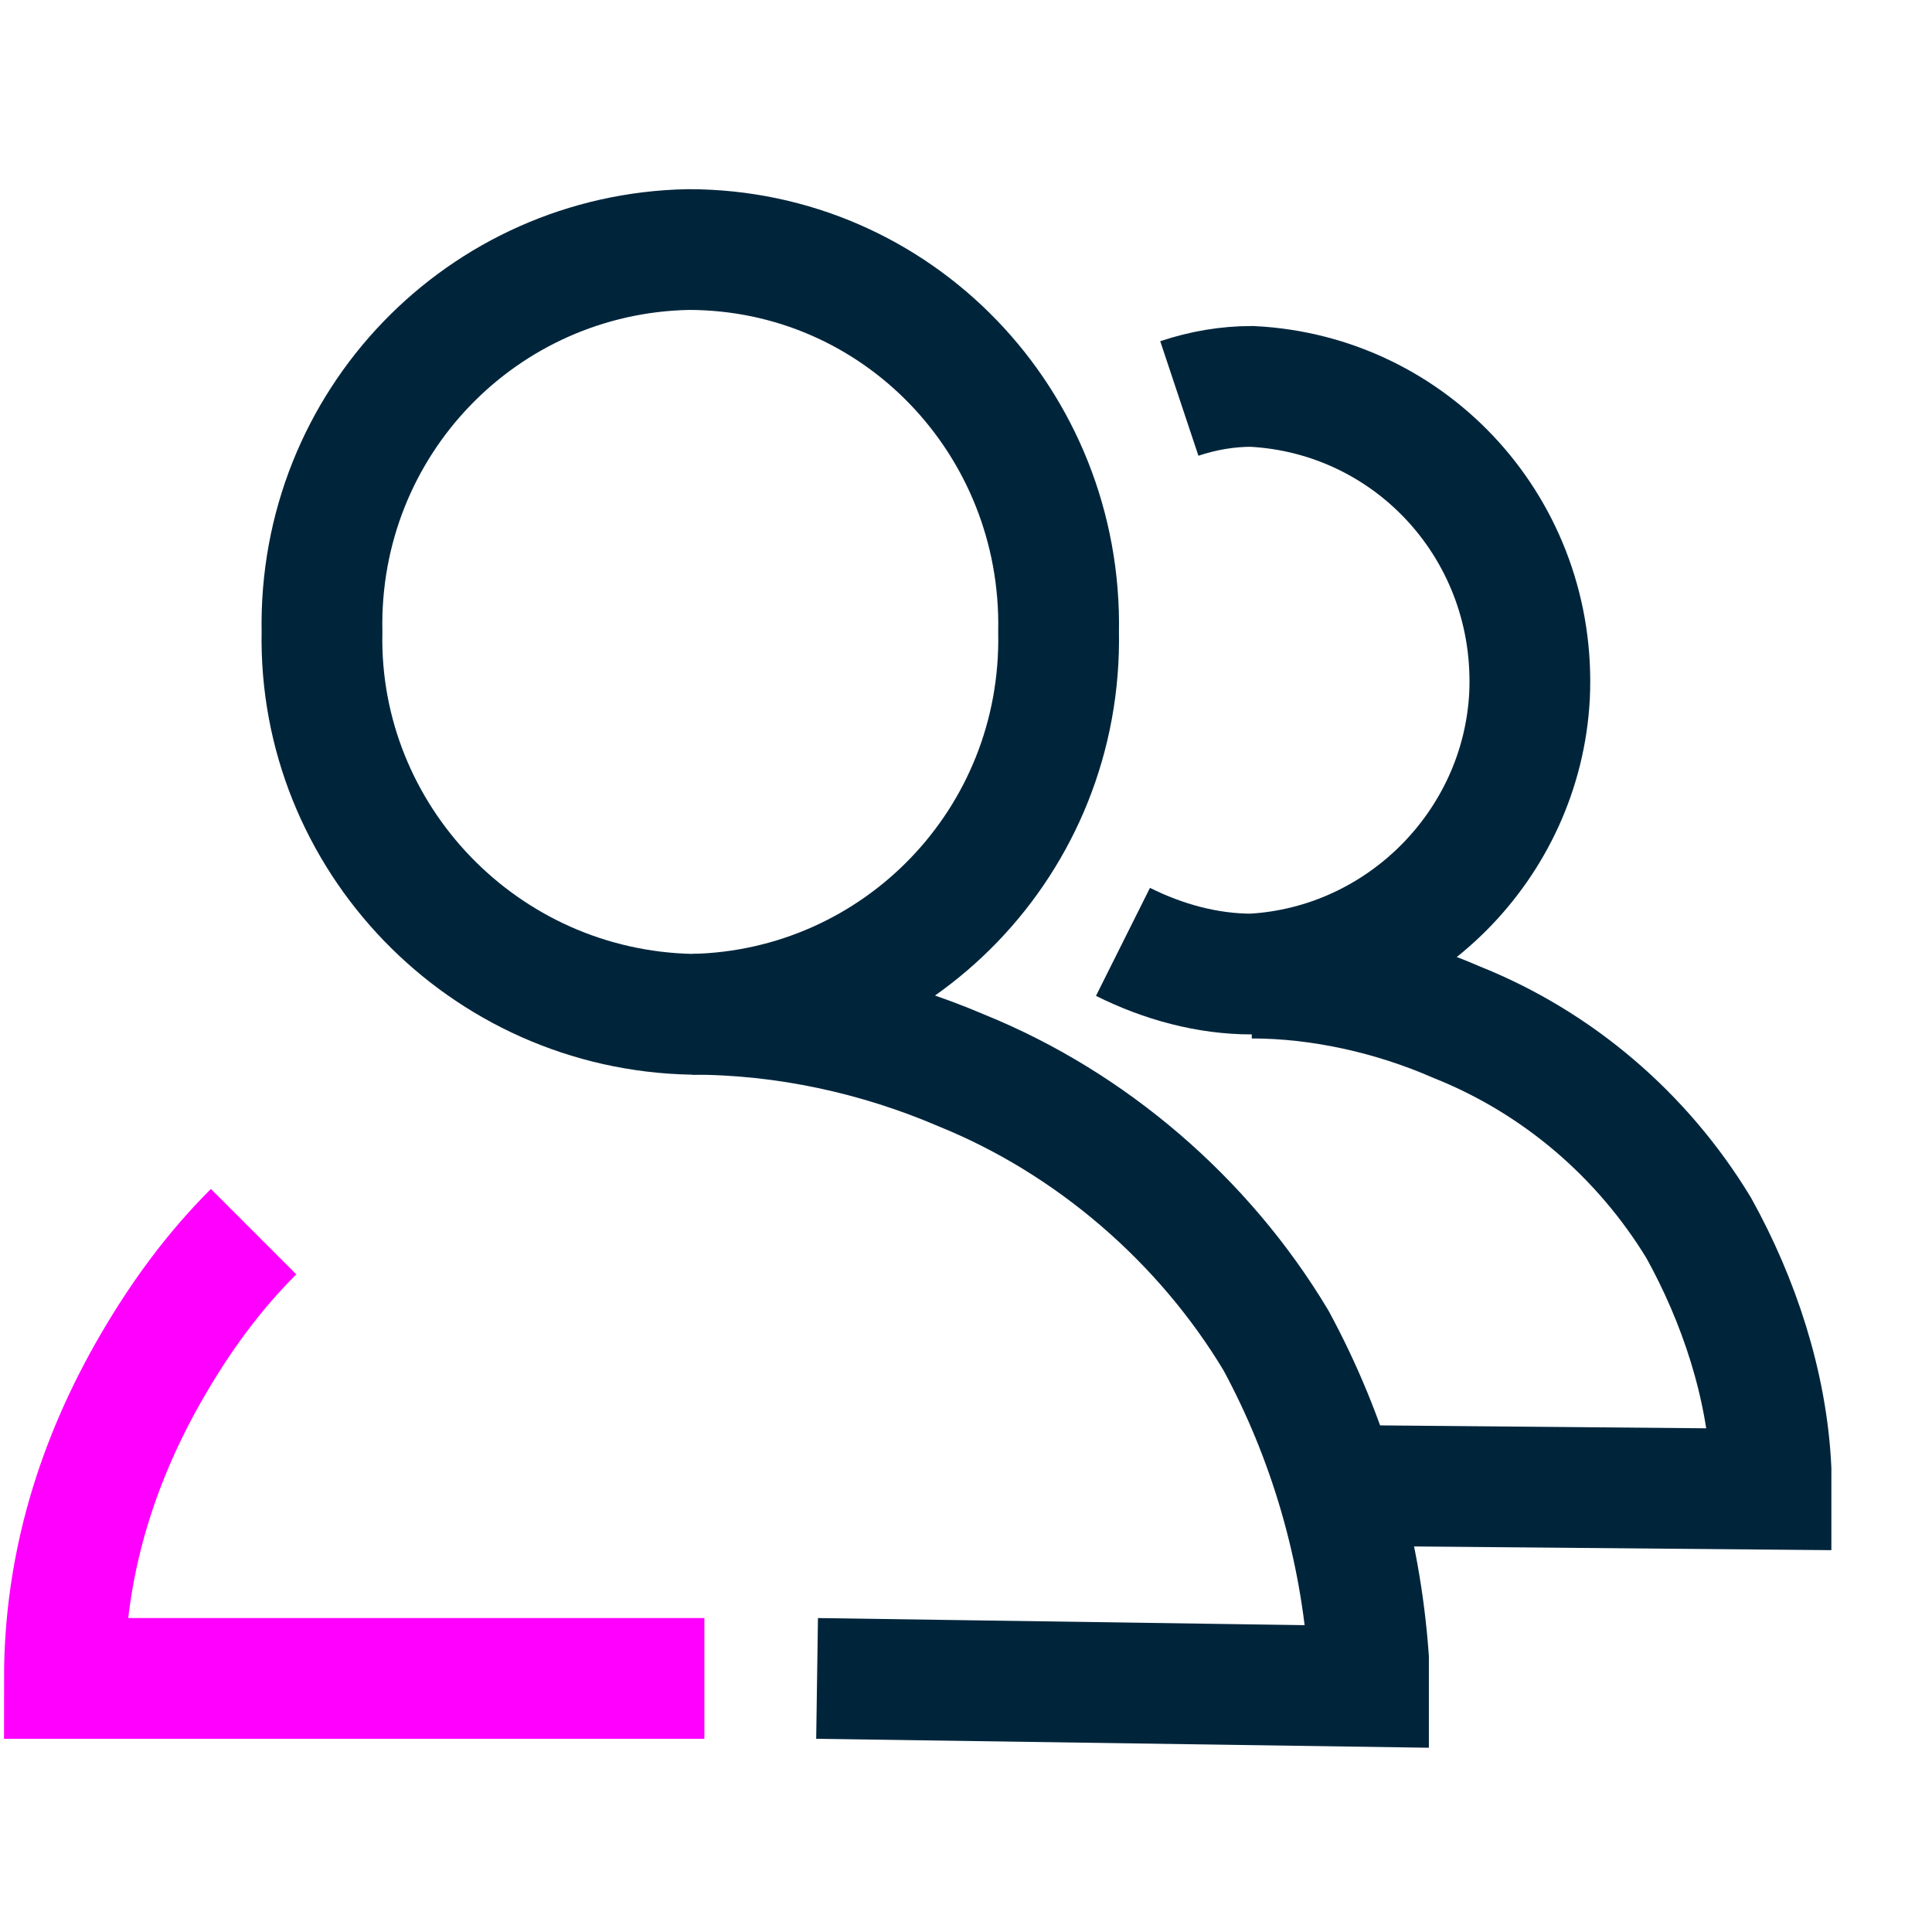
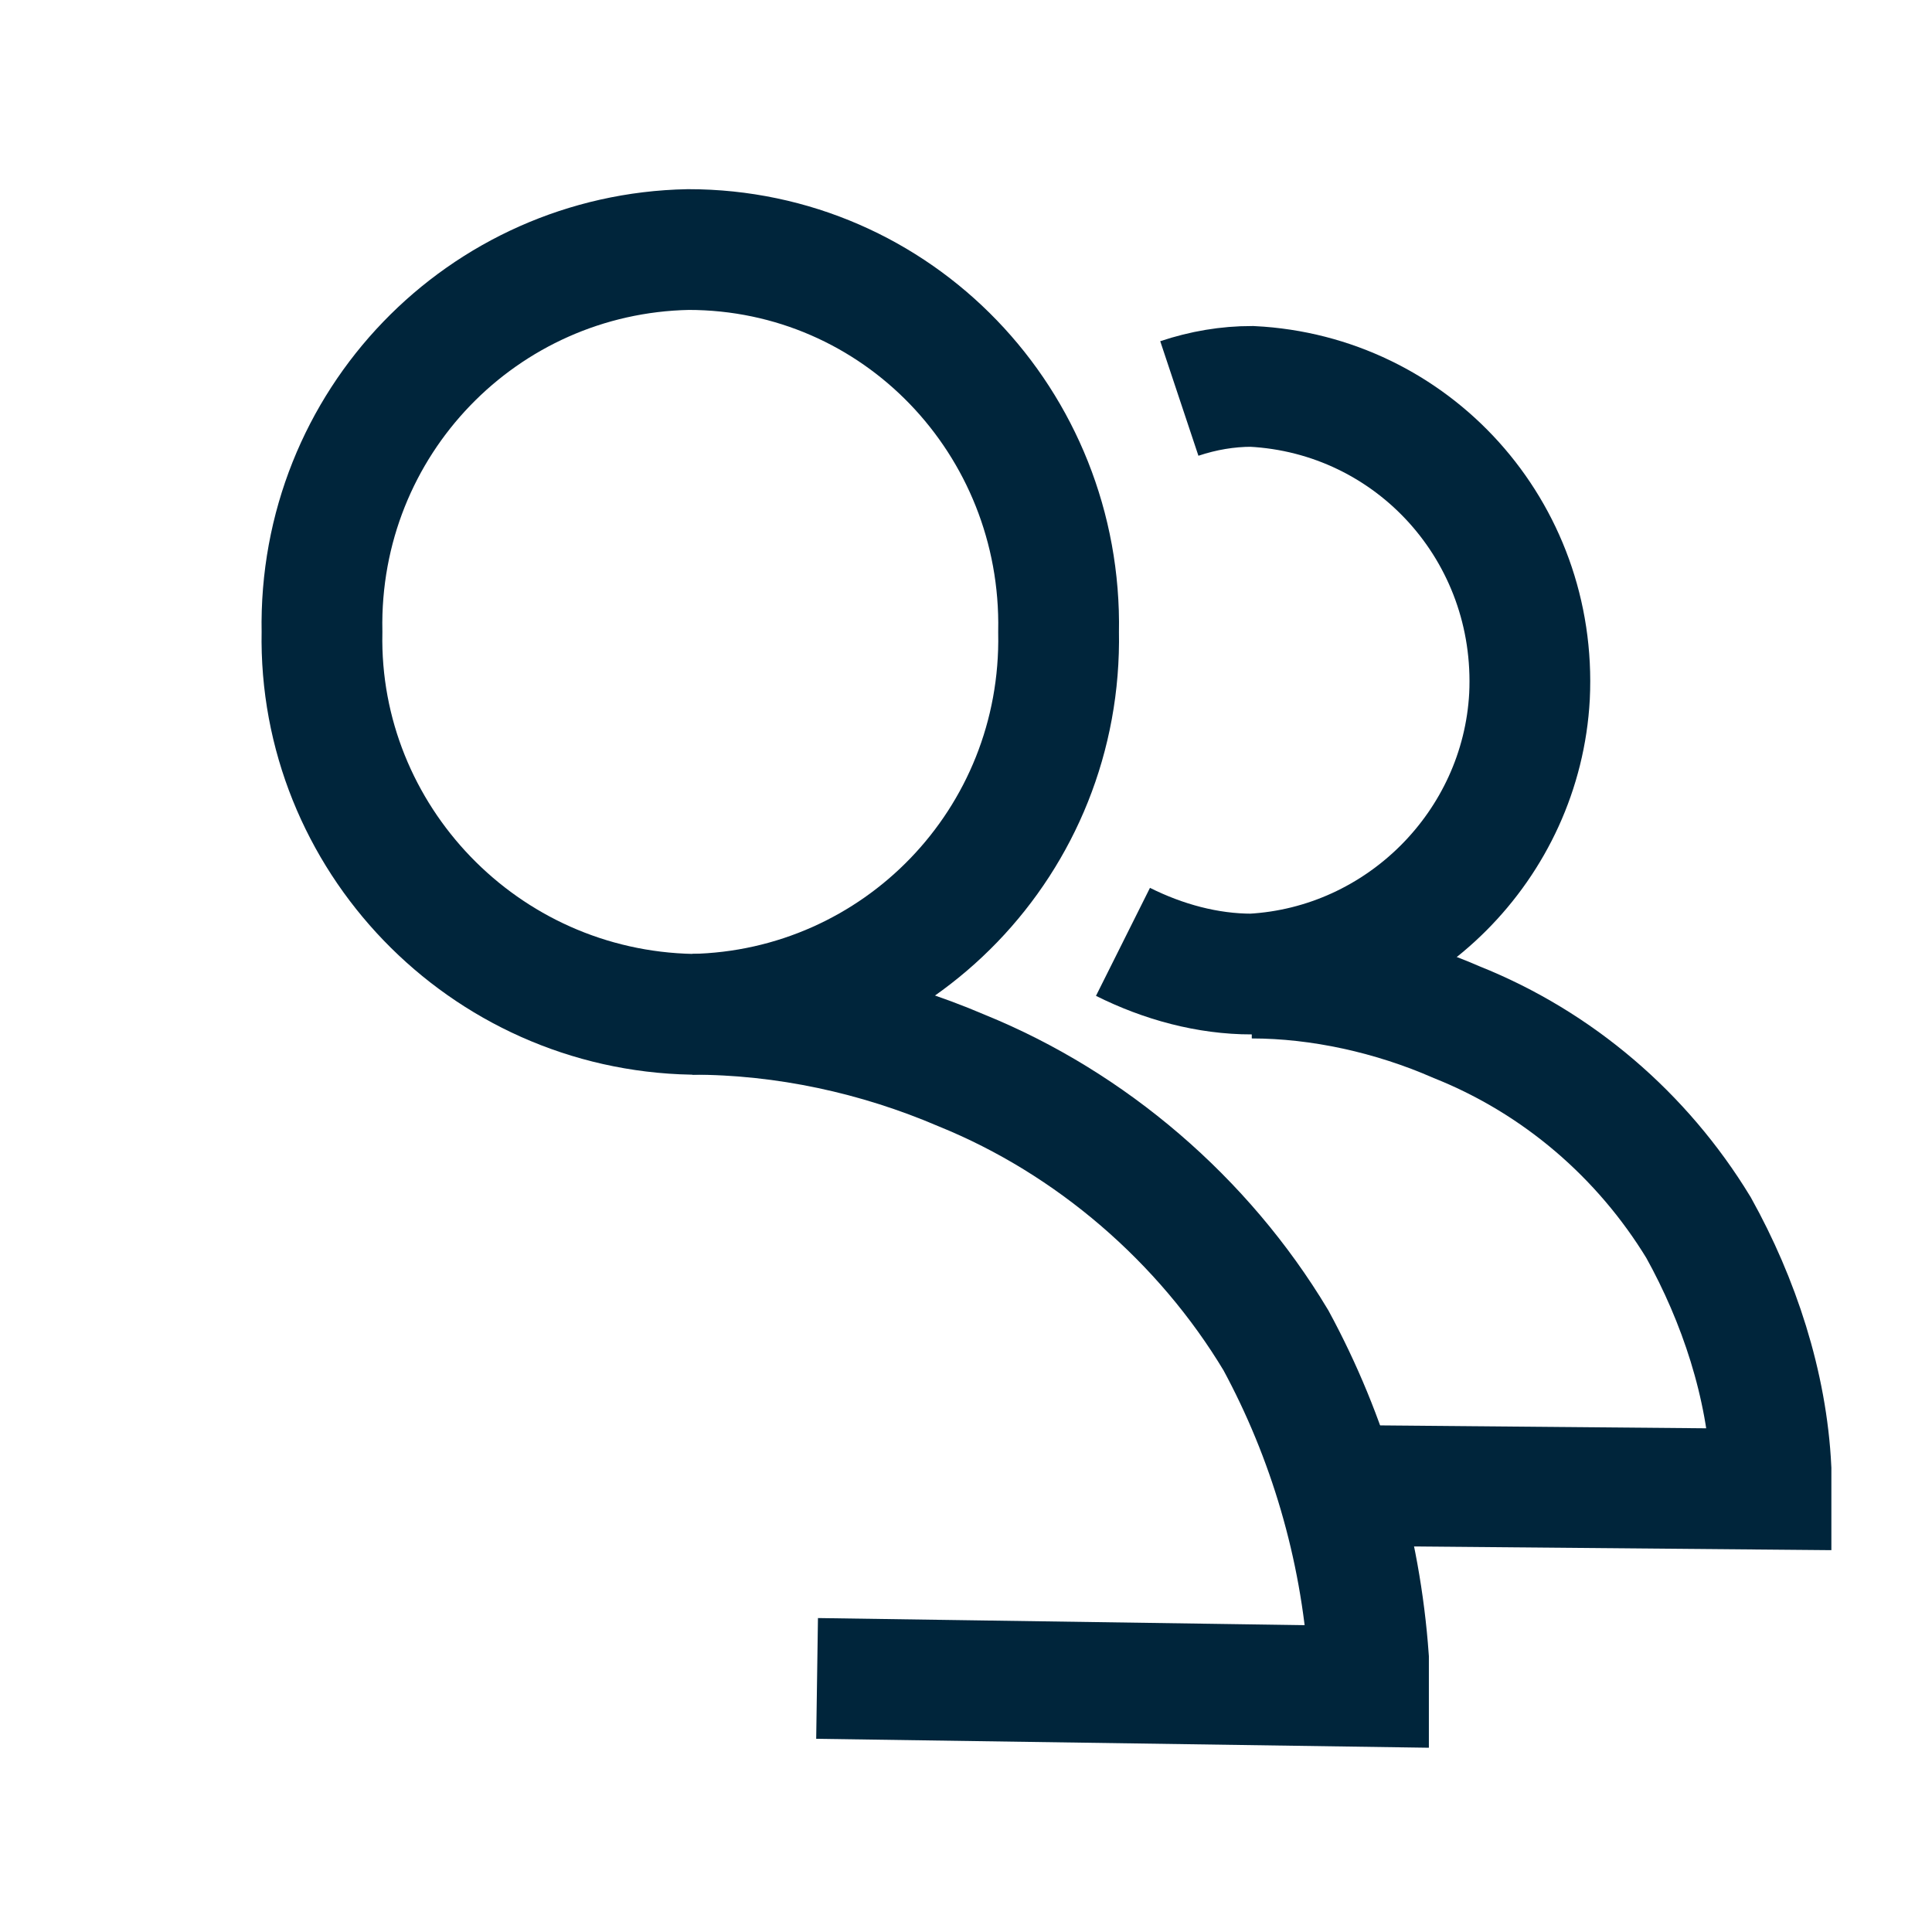
<svg xmlns="http://www.w3.org/2000/svg" version="1.1" id="Layer_1" x="0px" y="0px" viewBox="0 0 48 48" style="enable-background:new 0 0 48 48;" xml:space="preserve">
  <style type="text/css">
	.st0{fill:none;stroke:#00253B;stroke-width:3;stroke-miterlimit:10;}
	.st1{fill:none;stroke:#FF00FF;stroke-width:3;stroke-miterlimit:10;}
</style>
  <g id="Layer_1_00000038385340348033449260000006110749176338295168_">
    <path class="st0" d="M26.3,15.7c0.1,5.2-4,9.4-9.1,9.5c0,0,0,0,0,0C12,25.1,7.9,20.8,8,15.7c-0.1-5.2,4-9.4,9.1-9.5   C22.3,6.2,26.4,10.5,26.3,15.7z" />
-     <path class="st1" d="M17.5,41.7H1.6c0-2.8,0.8-5.4,2.2-7.8c0.7-1.2,1.5-2.3,2.5-3.3" />
    <path class="st0" d="M20.3,41.7l13.7,0.2v-0.7c-0.2-2.8-1-5.5-2.3-7.9c-1.8-3-4.6-5.4-7.8-6.7c-2.1-0.9-4.4-1.4-6.7-1.4" />
    <path class="st0" d="M29.3,9.9c0.6-0.2,1.2-0.3,1.8-0.3c4,0.2,7.1,3.6,6.9,7.7c-0.2,3.7-3.2,6.7-6.9,6.9c-1.1,0-2.2-0.3-3.2-0.8" />
    <path class="st0" d="M32.7,36.9L44,37v-0.5c-0.1-2.1-0.8-4.2-1.8-6c-1.4-2.3-3.5-4.1-6-5.1c-1.6-0.7-3.4-1.1-5.1-1.1" />
  </g>
</svg>